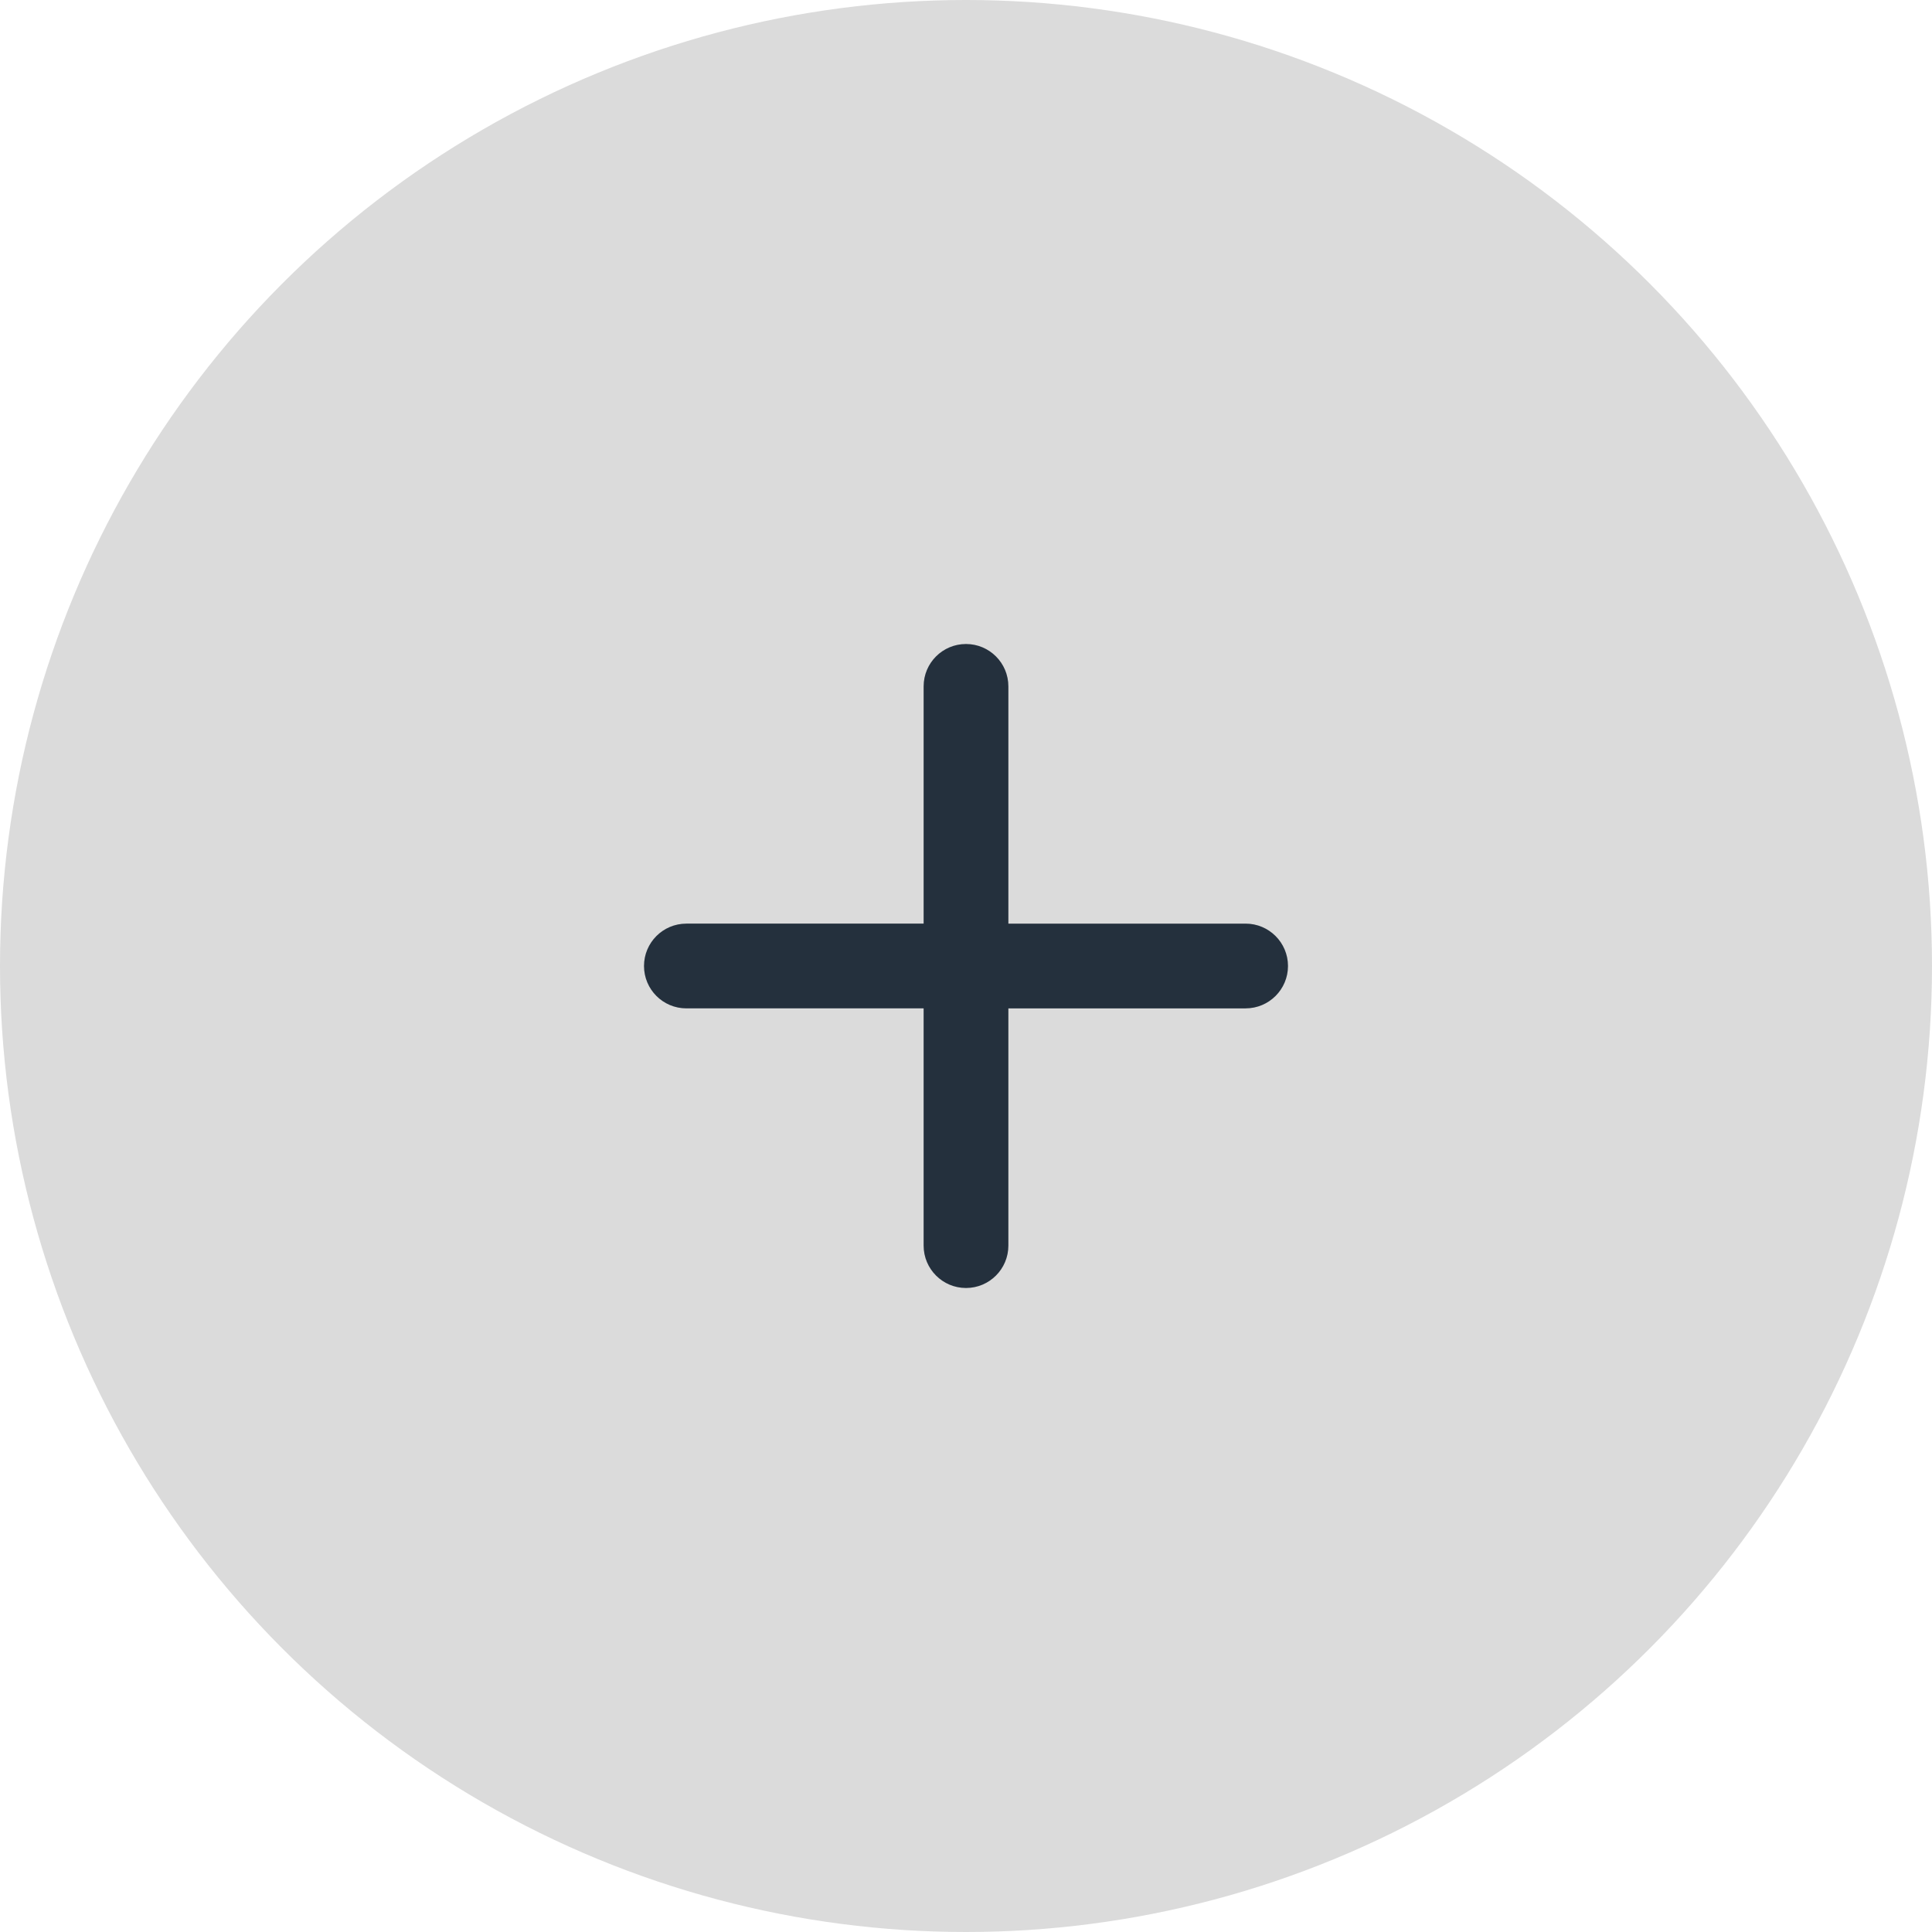
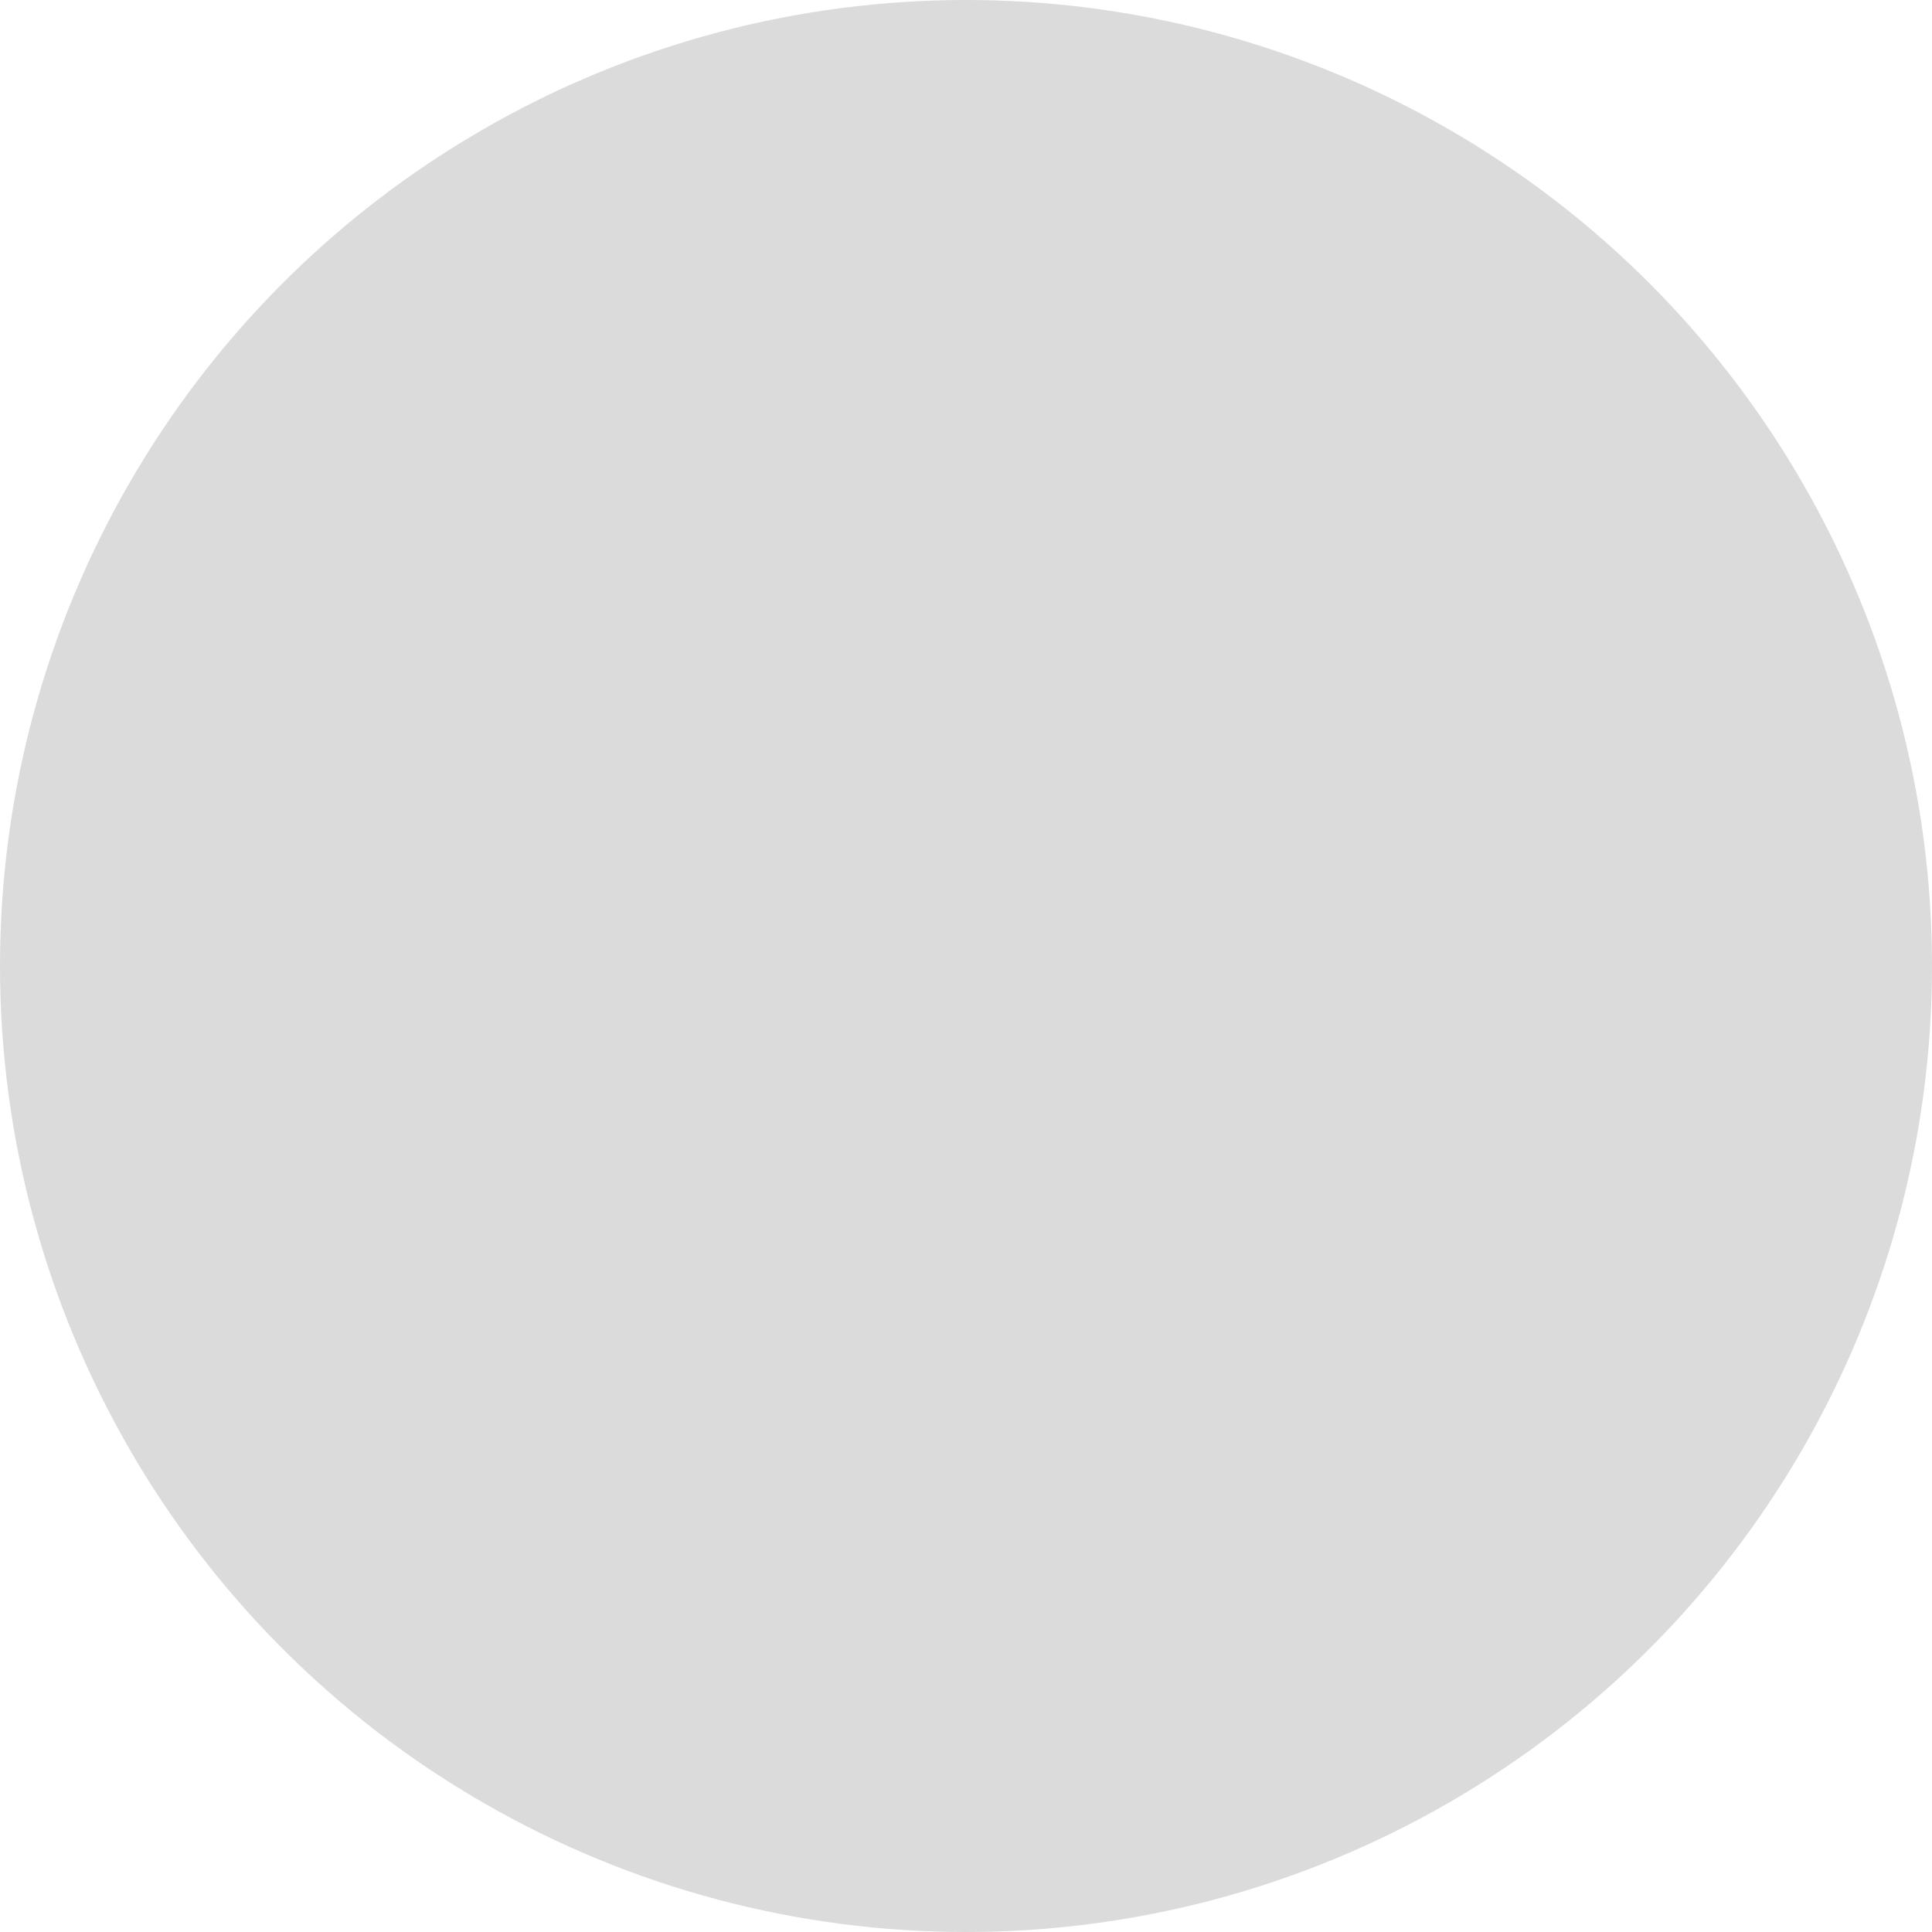
<svg xmlns="http://www.w3.org/2000/svg" version="1.1" id="Livello_1" x="0px" y="0px" width="30px" height="30px" viewBox="0 0 30 30" enable-background="new 0 0 30 30" xml:space="preserve">
  <circle id="Ellipse_22_1_" fill="#DBDBDB" cx="15" cy="15" r="15" />
-   <path id="Path_256_1_" fill="#24303D" d="M15,10c-0.363,0-0.658,0.294-0.658,0.658v3.684h-3.684C10.294,14.342,10,14.637,10,15  s0.294,0.658,0.658,0.658l0,0h3.684v3.684C14.342,19.705,14.637,20,15,20s0.658-0.295,0.658-0.658v-3.684h3.684  C19.705,15.658,20,15.363,20,15s-0.295-0.658-0.658-0.658l0,0h-3.684v-3.684C15.658,10.294,15.363,10,15,10z" />
</svg>